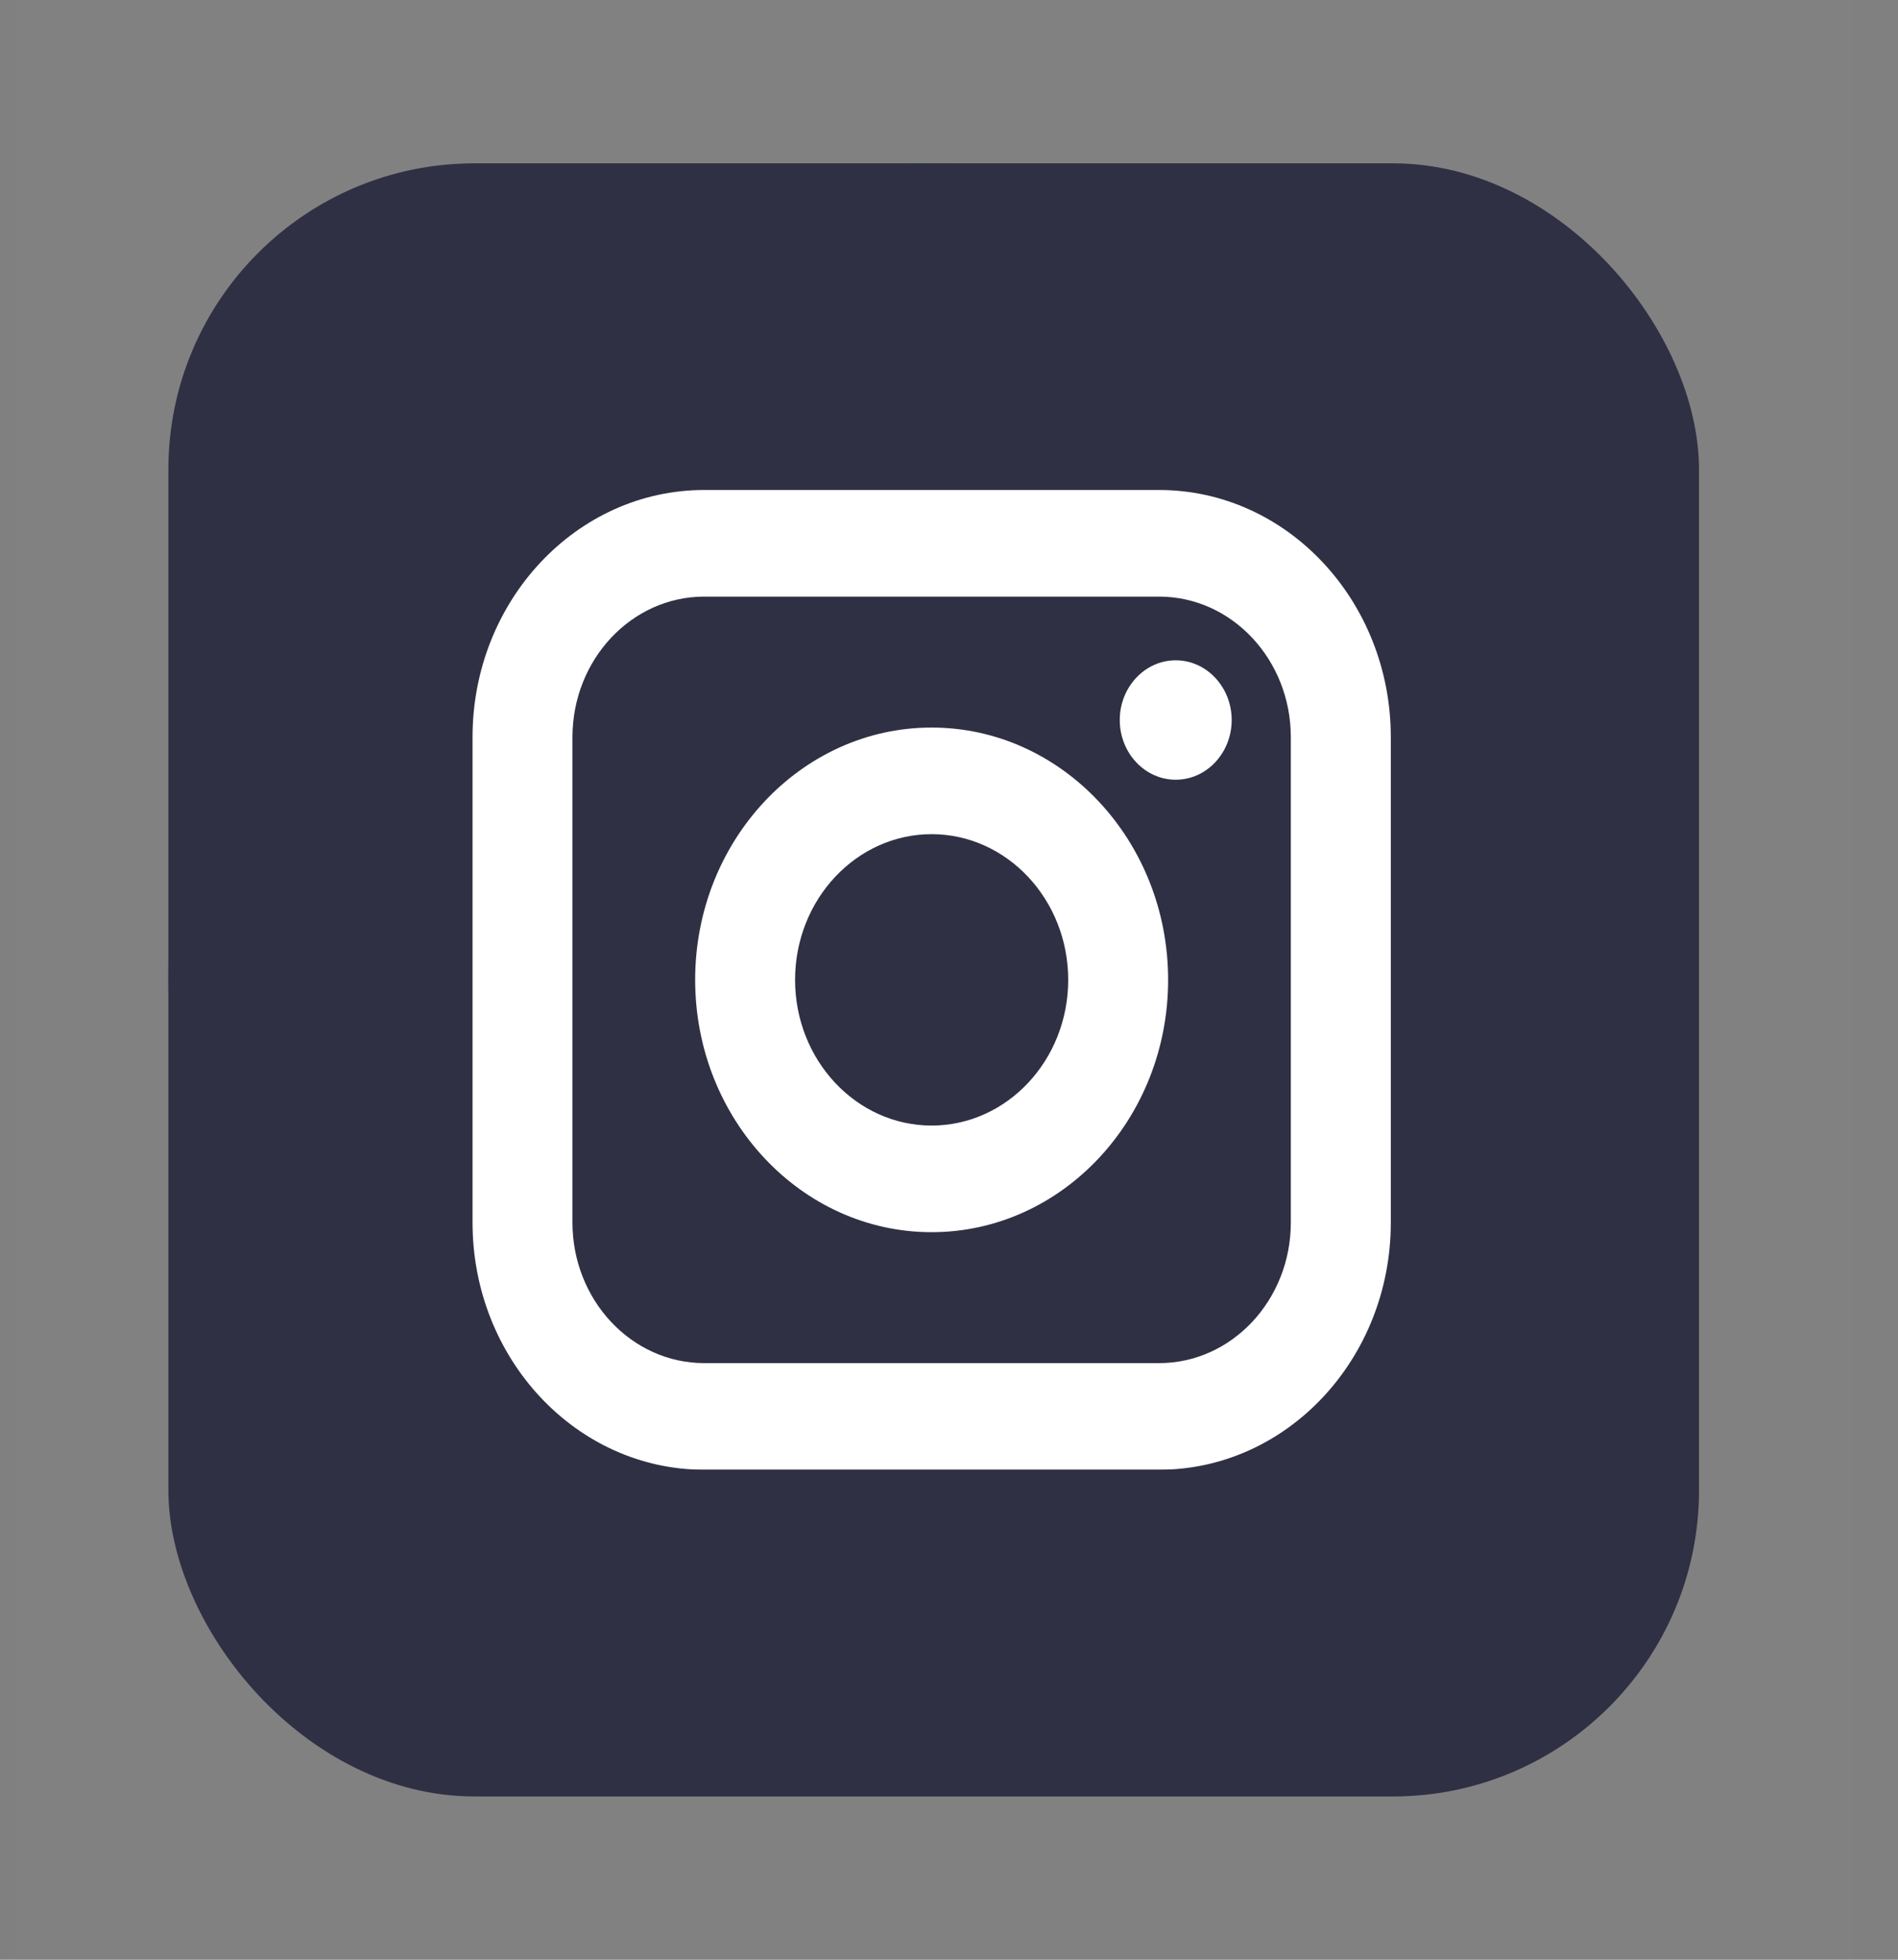
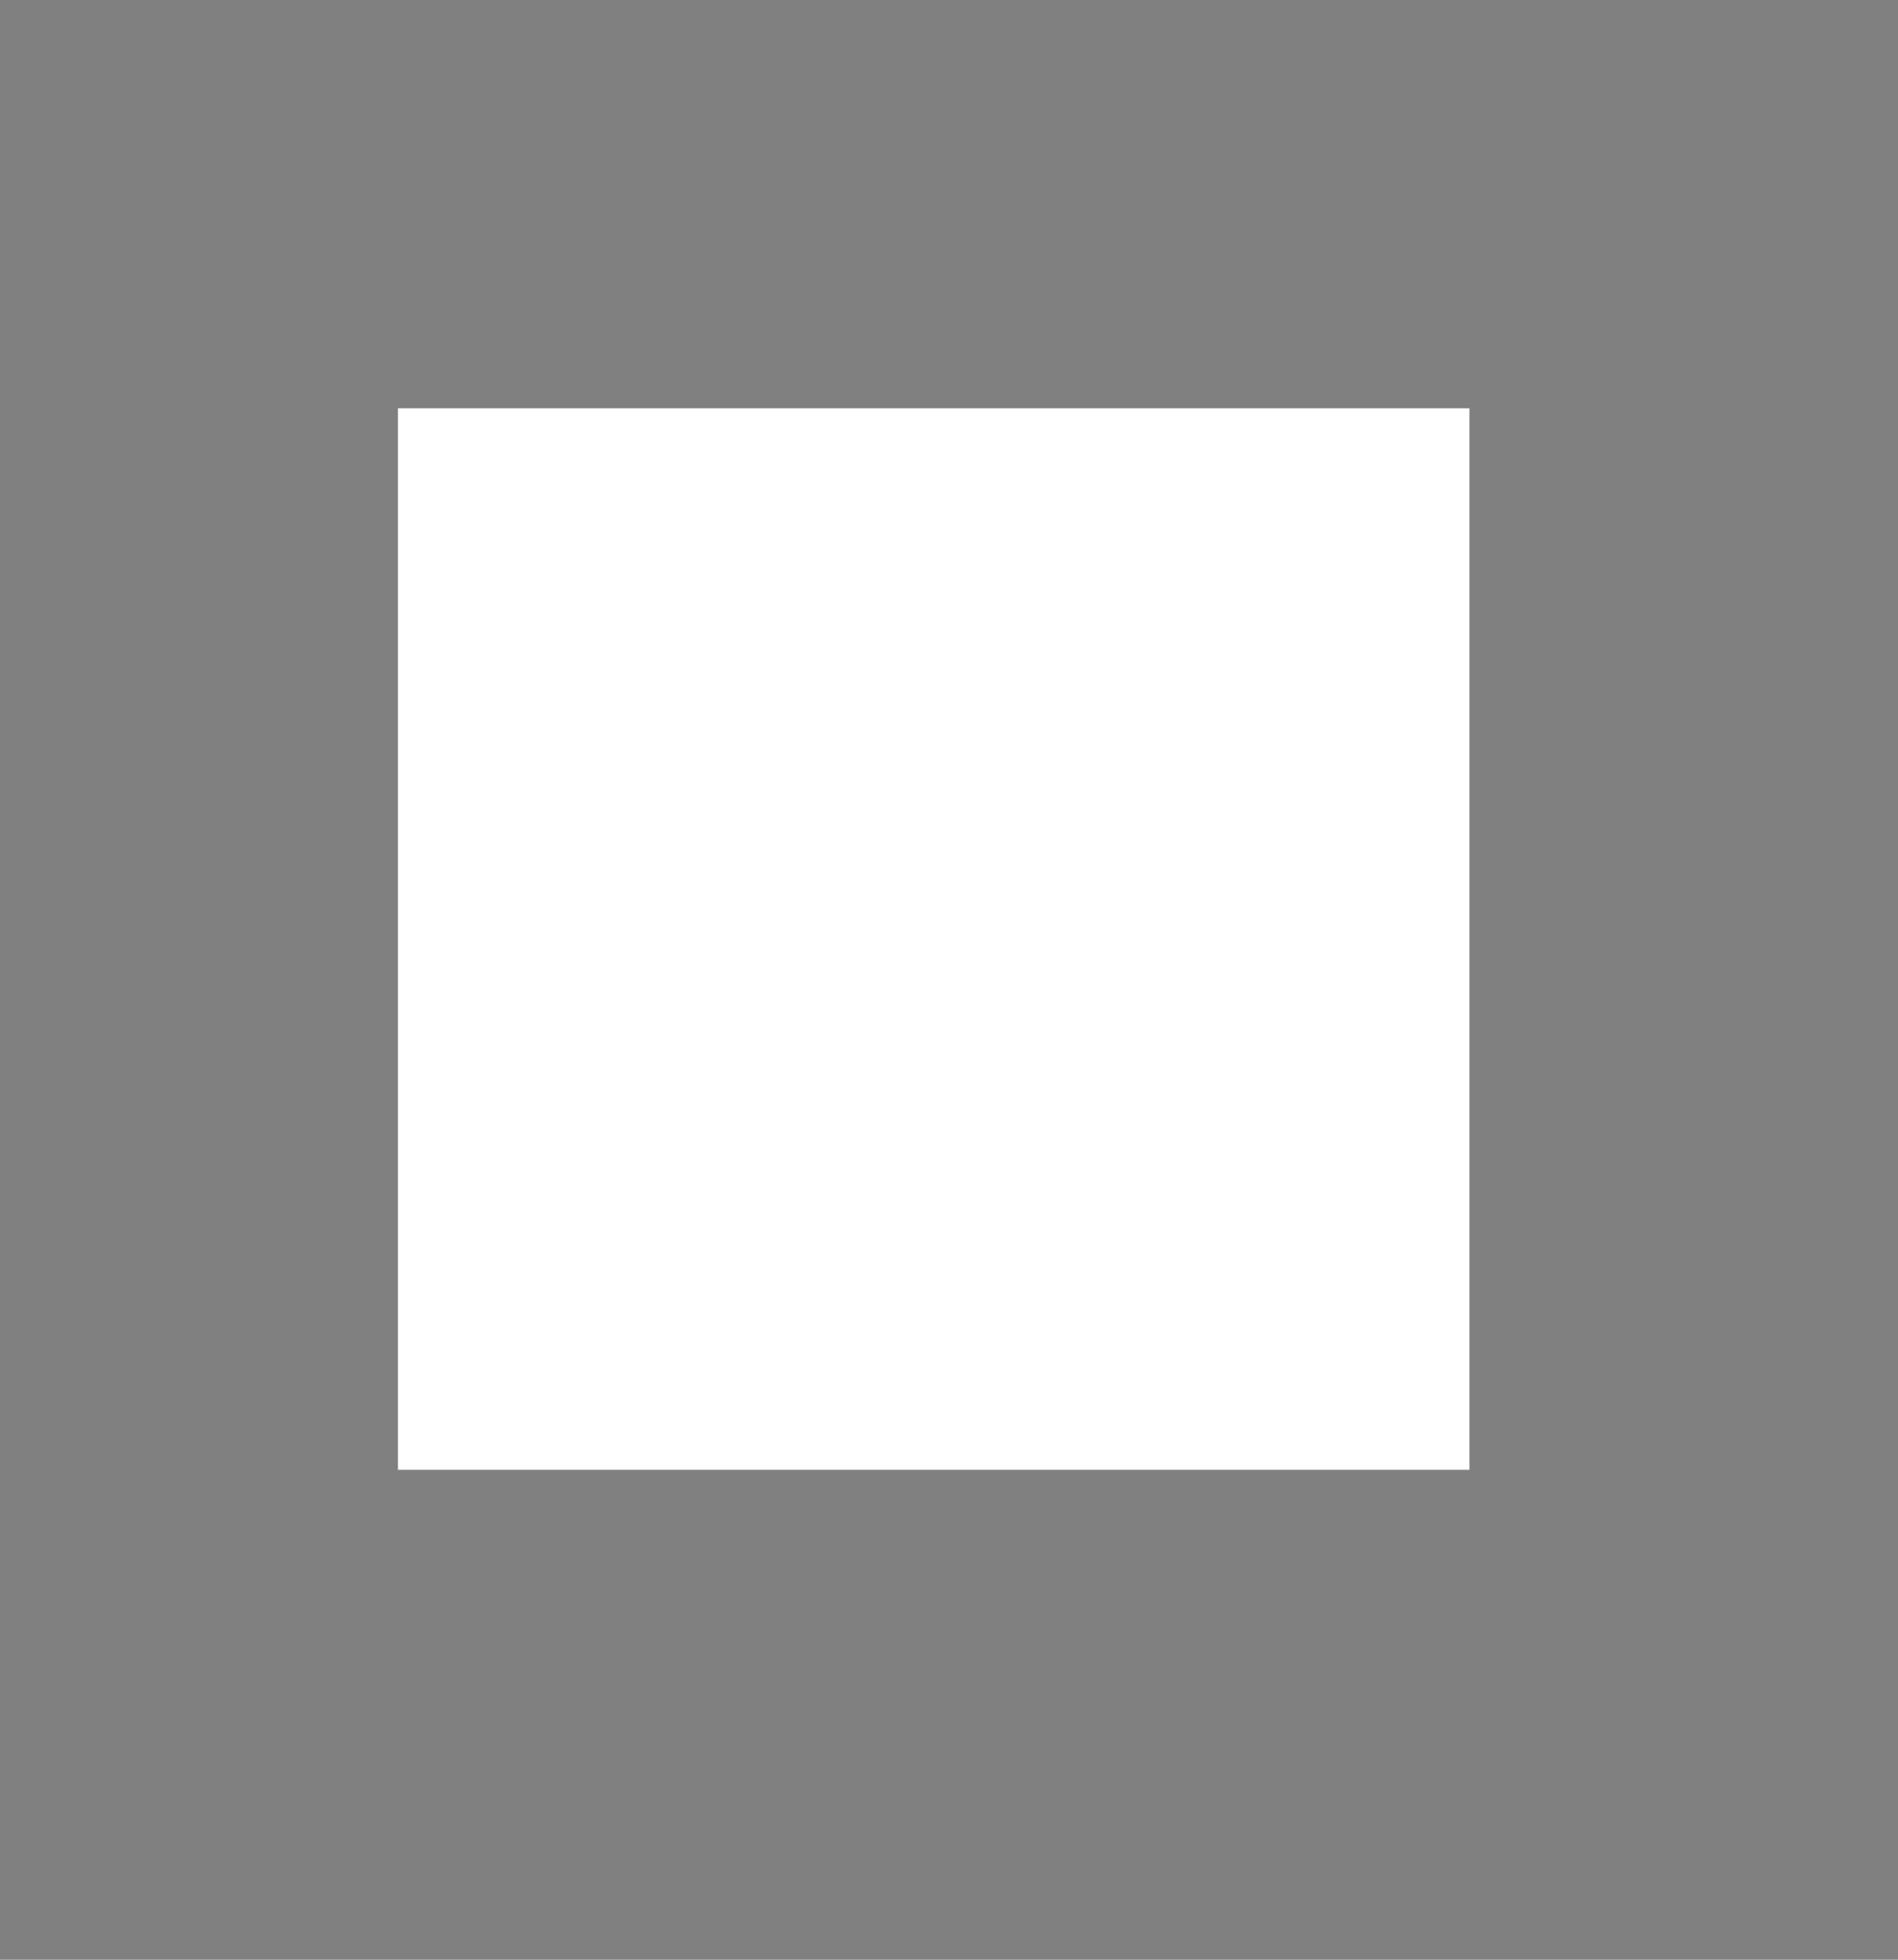
<svg xmlns="http://www.w3.org/2000/svg" width="31" height="32" viewBox="0 0 31 32" fill="none">
  <rect x="0" y="0" width="31" height="32" fill="#808080" stroke="none" />
-   <rect opacity="0.01" x="0.25" width="30" height="32" fill="#D8D8D8" />
-   <rect x="2.75" y="2.667" width="25" height="26.667" rx="5" fill="#2F3044" />
  <rect x="6.5" y="6.667" width="17.5" height="17.333" fill="white" />
-   <path fill-rule="evenodd" clip-rule="evenodd" d="M18.932 9.742H11.501C10.315 9.742 9.35 10.771 9.35 12.037V19.963C9.35 21.228 10.315 22.258 11.501 22.258H18.932C20.118 22.258 21.083 21.229 21.083 19.963V12.037C21.083 10.771 20.118 9.742 18.932 9.742ZM15.216 20.12C13.086 20.12 11.354 18.272 11.354 16C11.354 13.728 13.086 11.88 15.216 11.88C17.346 11.88 19.079 13.728 19.079 16C19.079 18.272 17.346 20.12 15.216 20.12ZM18.289 11.757C18.289 12.295 18.699 12.732 19.203 12.732C19.707 12.732 20.117 12.295 20.117 11.757C20.117 11.22 19.707 10.782 19.203 10.782C18.699 10.782 18.289 11.22 18.289 11.757Z" fill="#2F3044" />
-   <path d="M15.216 13.621C13.987 13.621 12.986 14.688 12.986 16C12.986 17.312 13.987 18.379 15.216 18.379C16.446 18.379 17.447 17.312 17.447 16C17.447 14.689 16.446 13.621 15.216 13.621Z" fill="#2F3044" />
-   <path fill-rule="evenodd" clip-rule="evenodd" d="M2.75 15.964C2.75 8.62 8.332 2.667 15.216 2.667C22.101 2.667 27.683 8.62 27.683 15.964C27.683 23.308 22.101 29.262 15.216 29.262C8.332 29.262 2.75 23.308 2.75 15.964ZM18.932 23.999C21.019 23.999 22.716 22.189 22.716 19.963V12.037C22.716 9.812 21.019 8.001 18.932 8.001H11.501C9.415 8.001 7.718 9.812 7.718 12.037V19.963C7.718 22.189 9.415 23.999 11.501 23.999H18.932Z" fill="#2F3044" />
</svg>